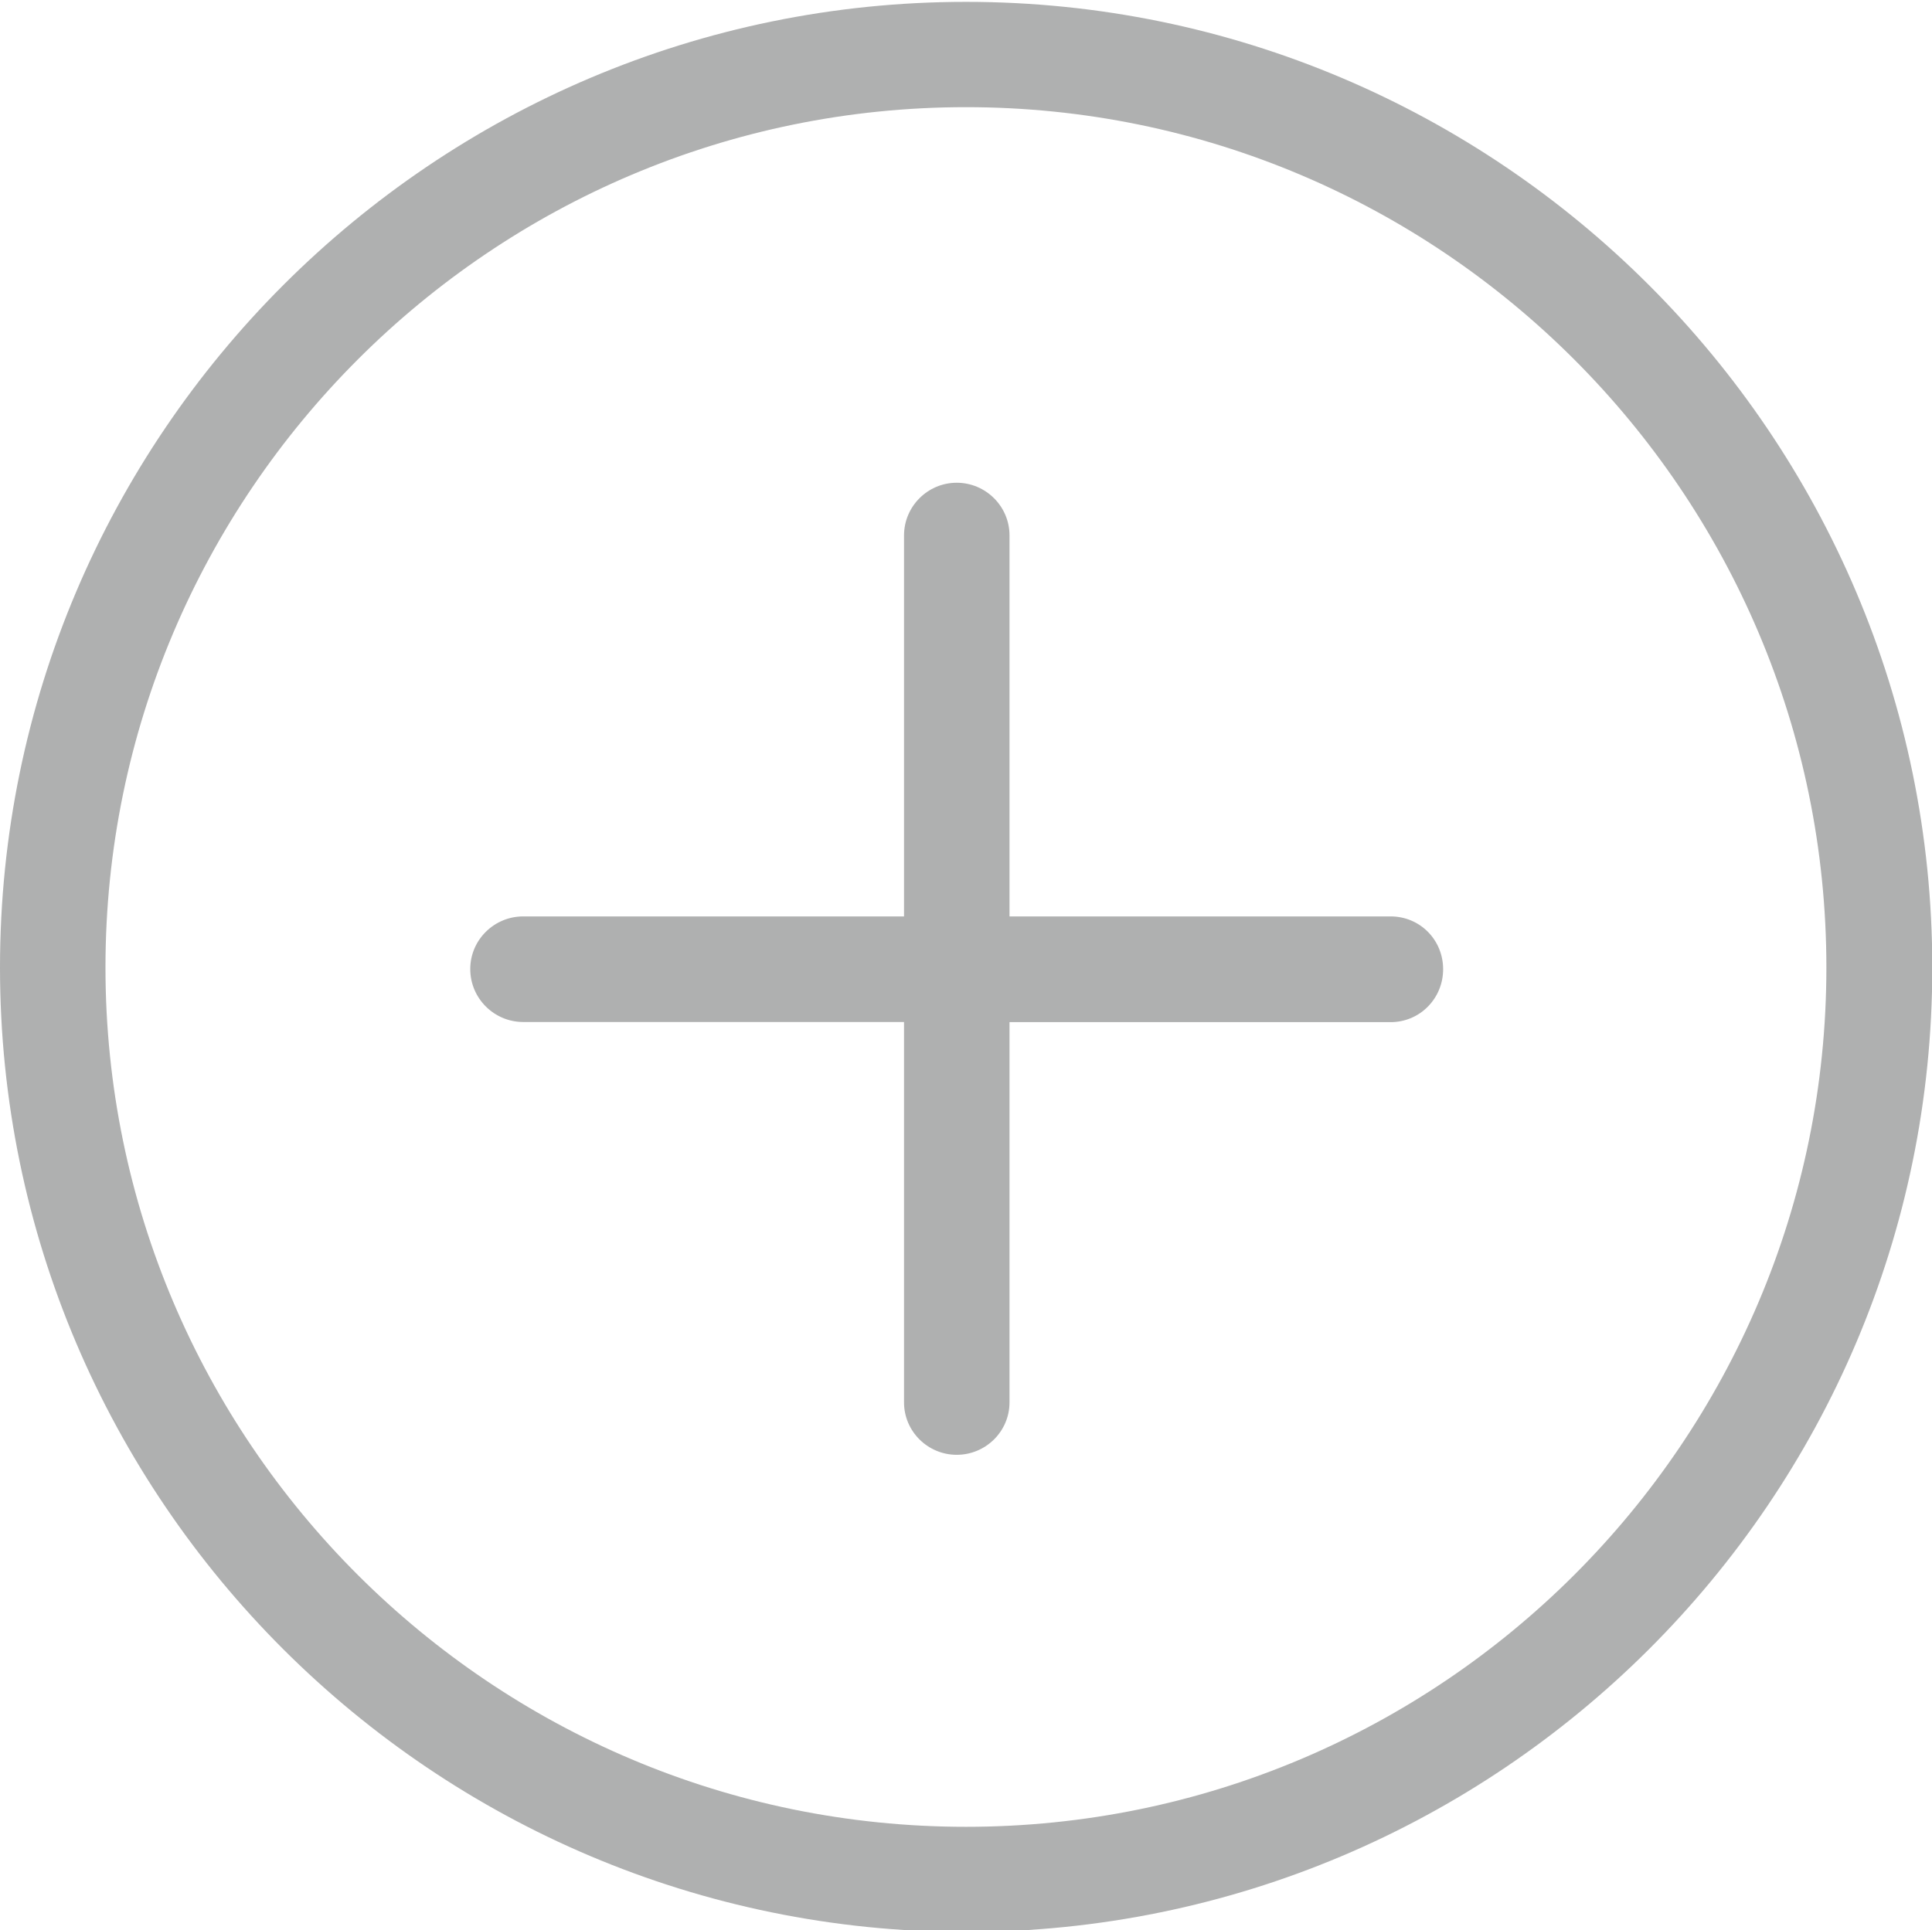
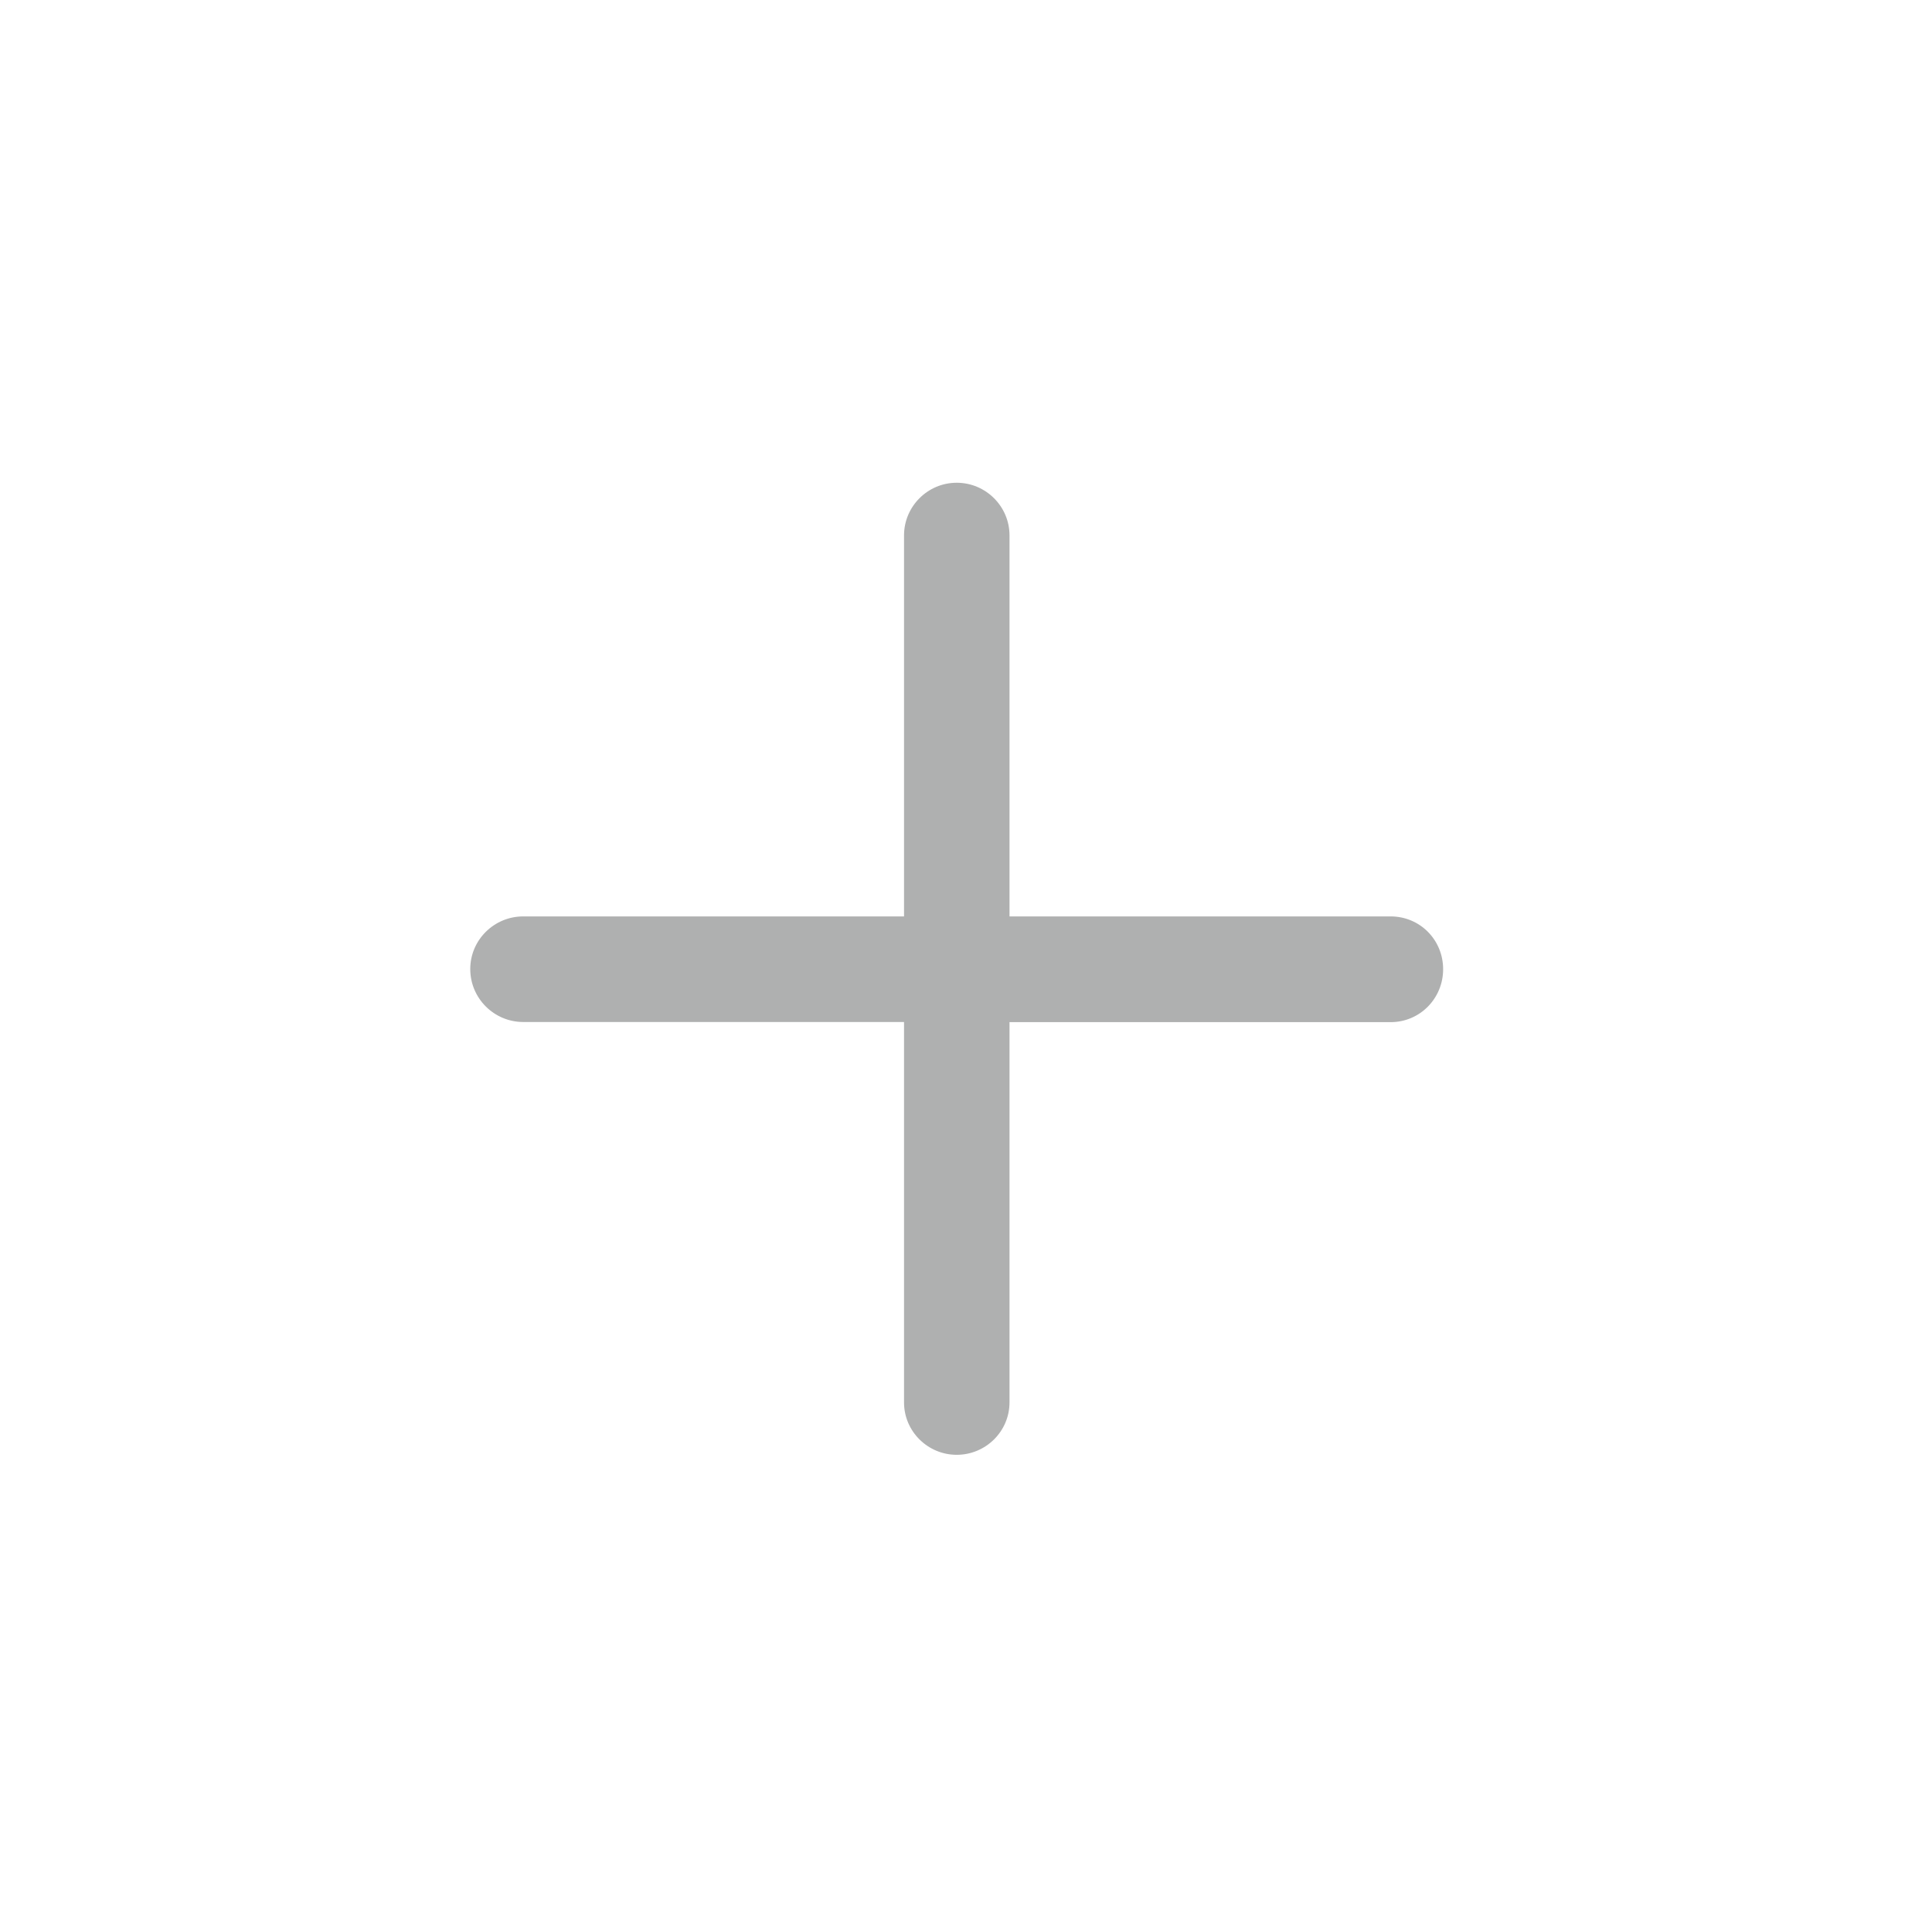
<svg xmlns="http://www.w3.org/2000/svg" version="1.1" id="katman_1" x="0px" y="0px" width="13.5px" height="13.49px" viewBox="0 0 13.5 13.49" enable-background="new 0 0 13.5 13.49" xml:space="preserve">
  <g>
    <g>
      <g>
        <g>
-           <path fill="#AFB0B0" d="M6.75,0.013C3.029,0.013,0,3.042,0,6.762c0,3.719,3.029,6.741,6.75,6.741      c3.723,0,6.752-3.022,6.752-6.741C13.502,3.042,10.473,0.013,6.75,0.013z M6.75,12.768c-3.314,0-6.013-2.691-6.013-6.006      c0-3.315,2.698-6.013,6.013-6.013c3.316,0,6.012,2.697,6.012,6.013C12.762,10.077,10.066,12.768,6.75,12.768z" />
-         </g>
+           </g>
      </g>
      <g>
        <path fill="#AFB0B0" d="M9.717,6.405H7.054V3.742c0-0.203-0.166-0.368-0.369-0.368c-0.202,0-0.368,0.165-0.368,0.368v2.663H3.656     c-0.203,0-0.37,0.164-0.37,0.368c0,0.205,0.167,0.37,0.37,0.37h2.661v2.659c0,0.202,0.166,0.366,0.368,0.366     c0.203,0,0.369-0.164,0.369-0.366V7.144h2.663c0.205,0,0.367-0.166,0.367-0.37C10.084,6.569,9.922,6.405,9.717,6.405z" />
      </g>
    </g>
  </g>
</svg>